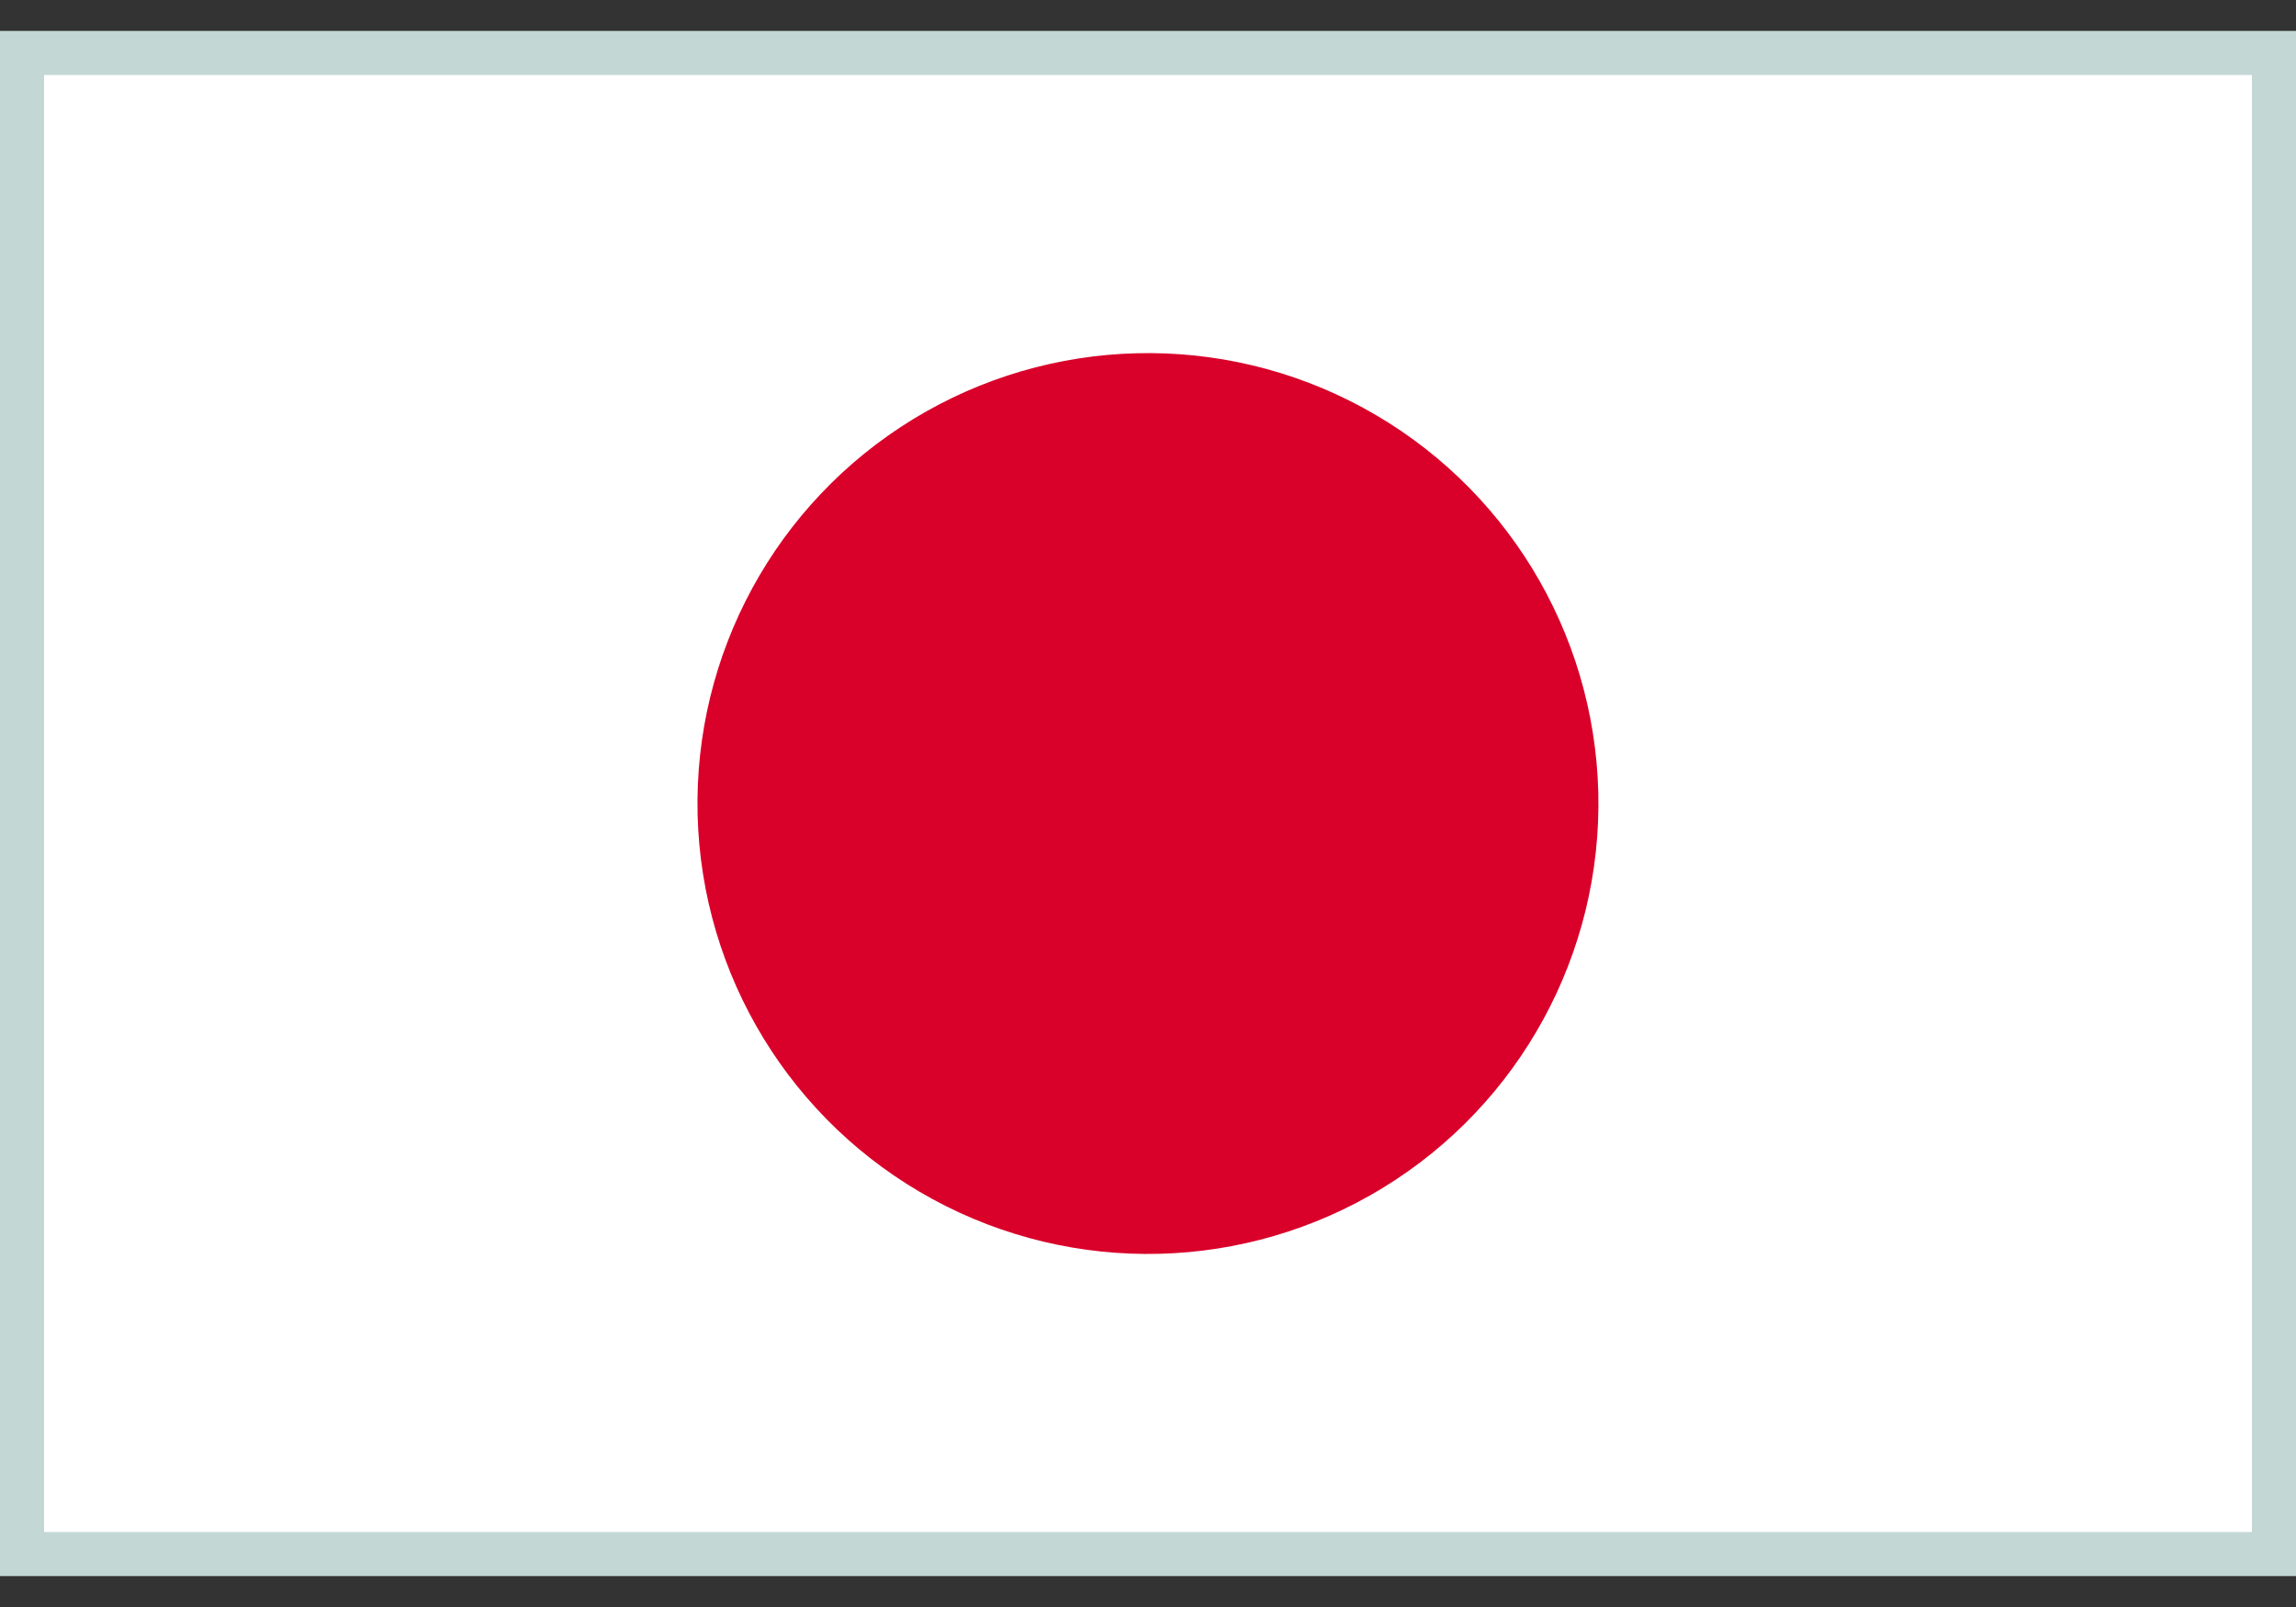
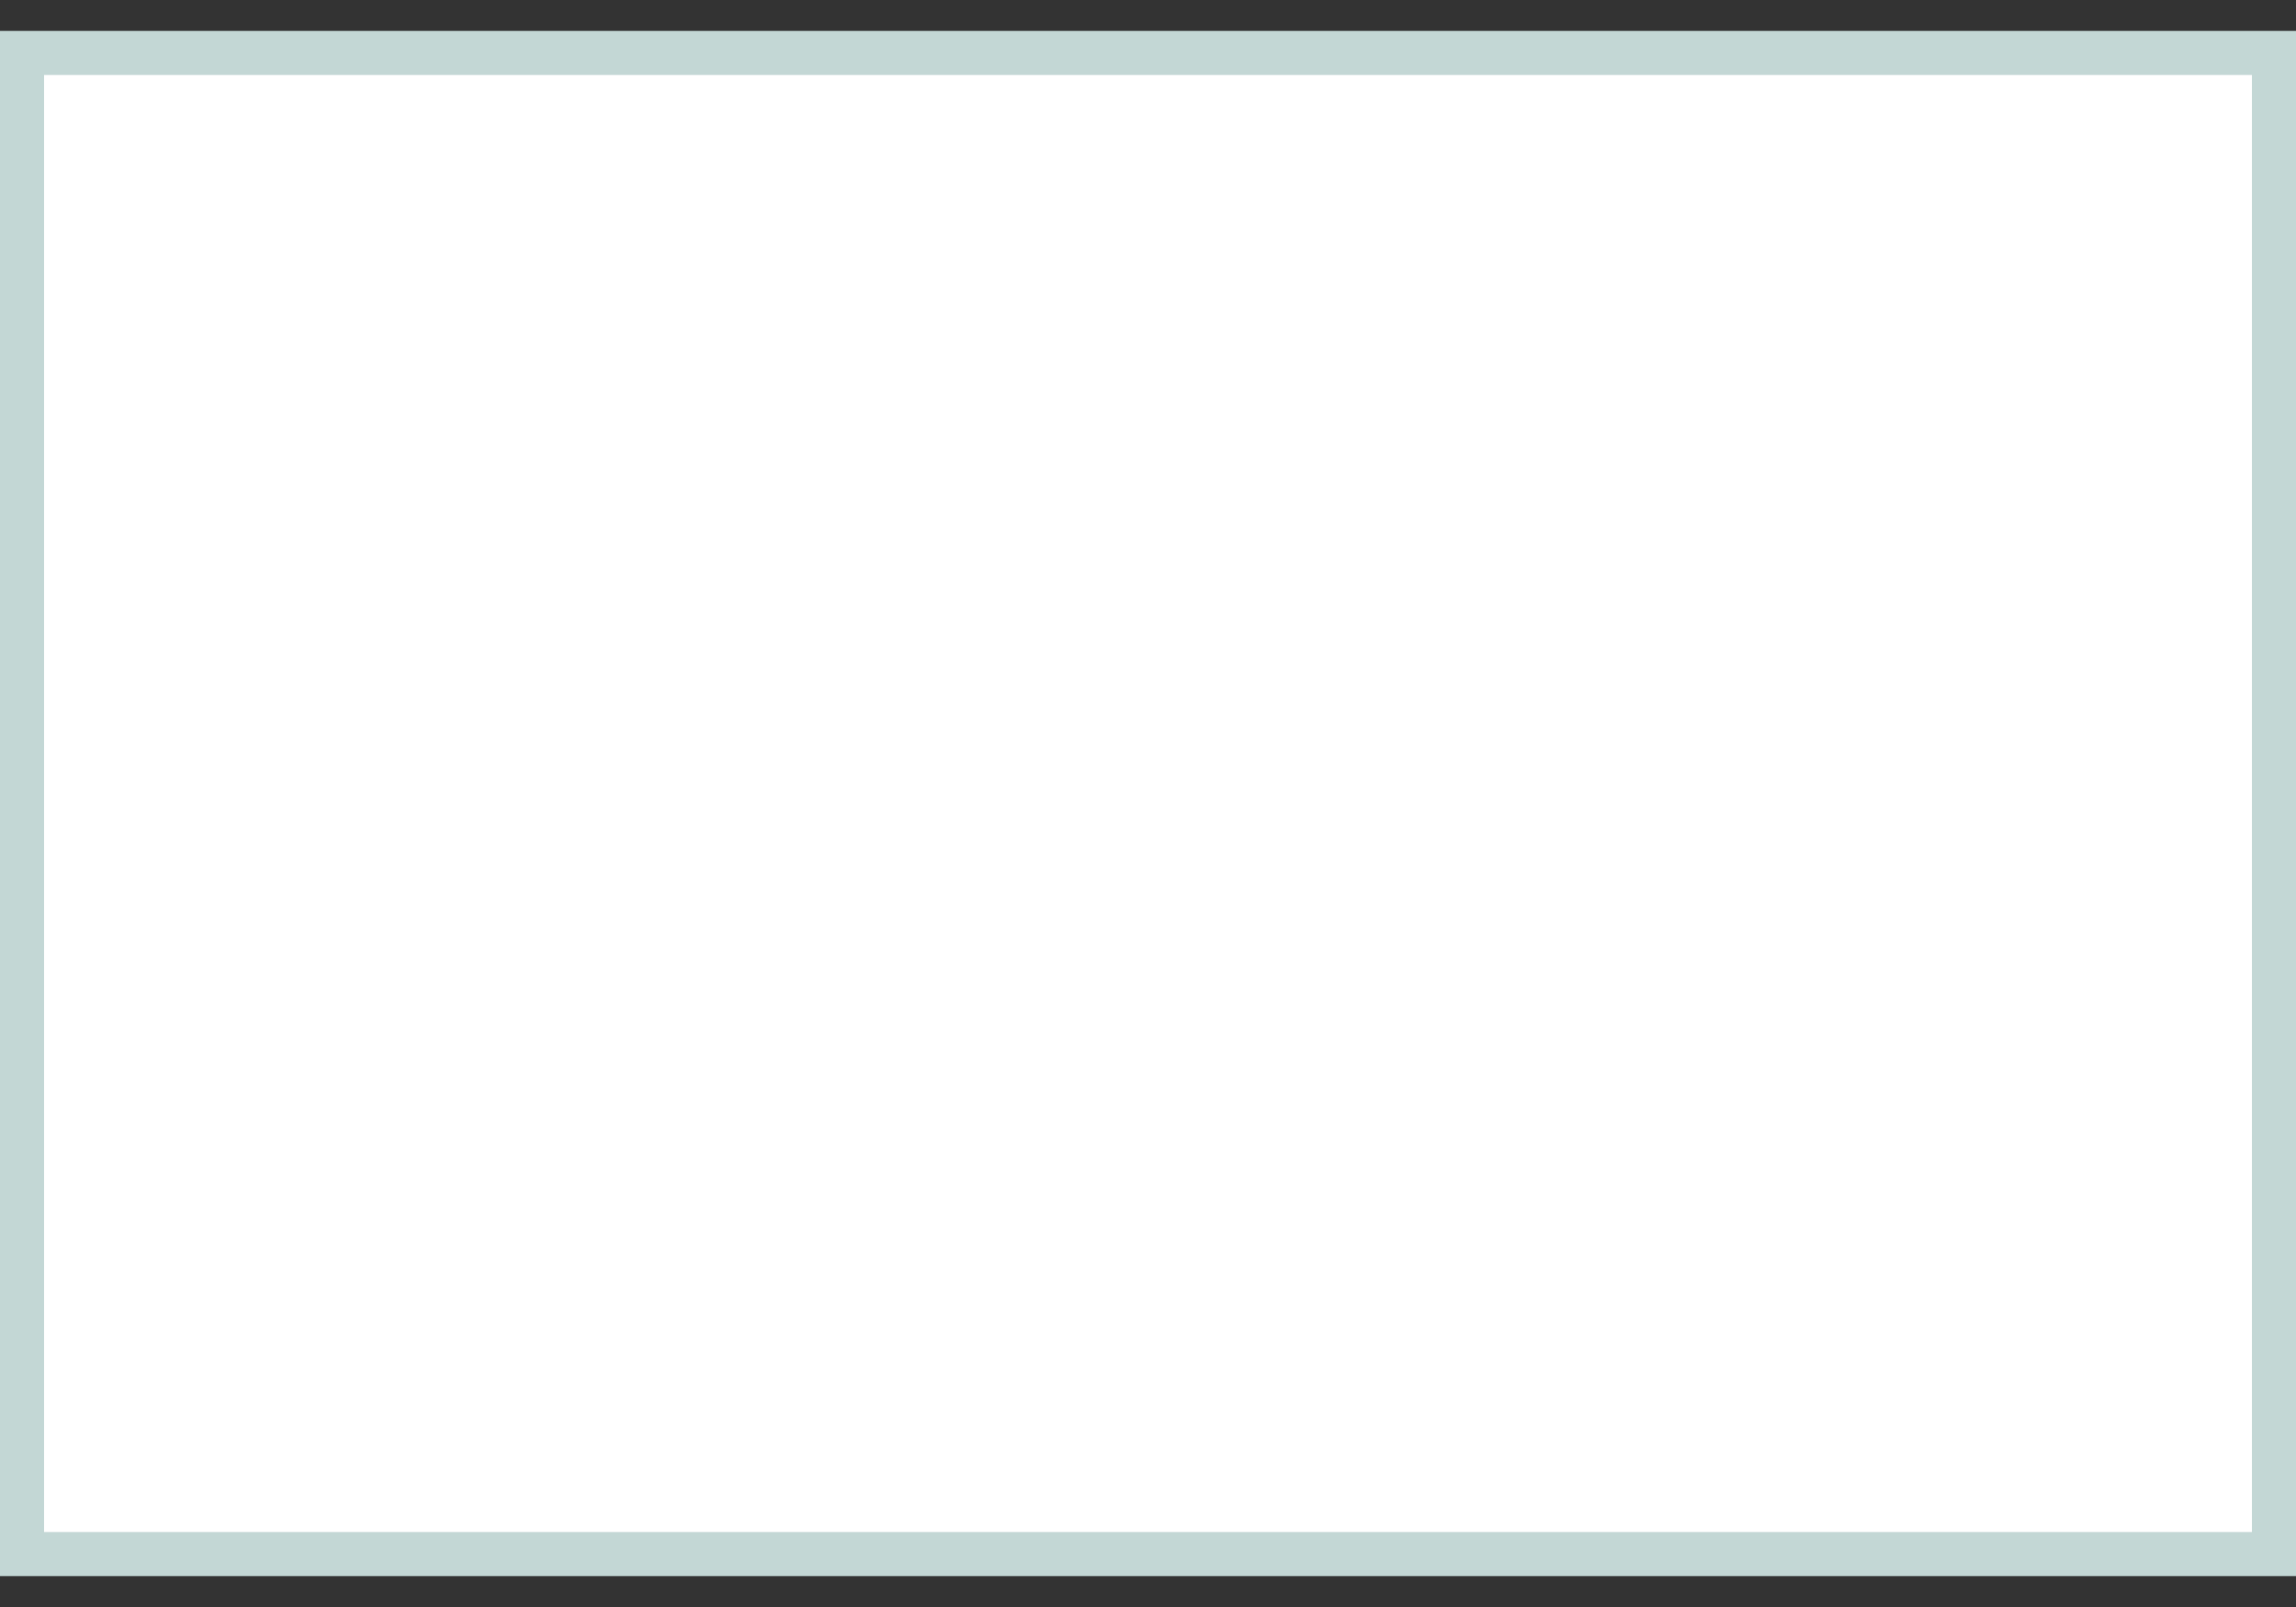
<svg xmlns="http://www.w3.org/2000/svg" id="Layer_1" viewBox="0 0 150 105">
  <rect x="0" y="0" width="150" height="105" fill="#333333" stroke="none" />
  <defs>
    <style>.cls-1{fill:#fff;}.cls-2{fill:#c3d7d5;}.cls-3{fill:#d9002a;}</style>
  </defs>
  <g>
    <rect class="cls-1" x="1.43" y="3.46" width="147.14" height="98.09" />
-     <circle class="cls-3" cx="75" cy="52.5" r="29.43" transform="translate(-1.29 1.89) rotate(-1.43)" />
  </g>
  <path class="cls-2" d="M150,102.98H0V2.02H150V102.98ZM2.88,100.1H147.12V4.9H2.88V100.1Z" />
</svg>